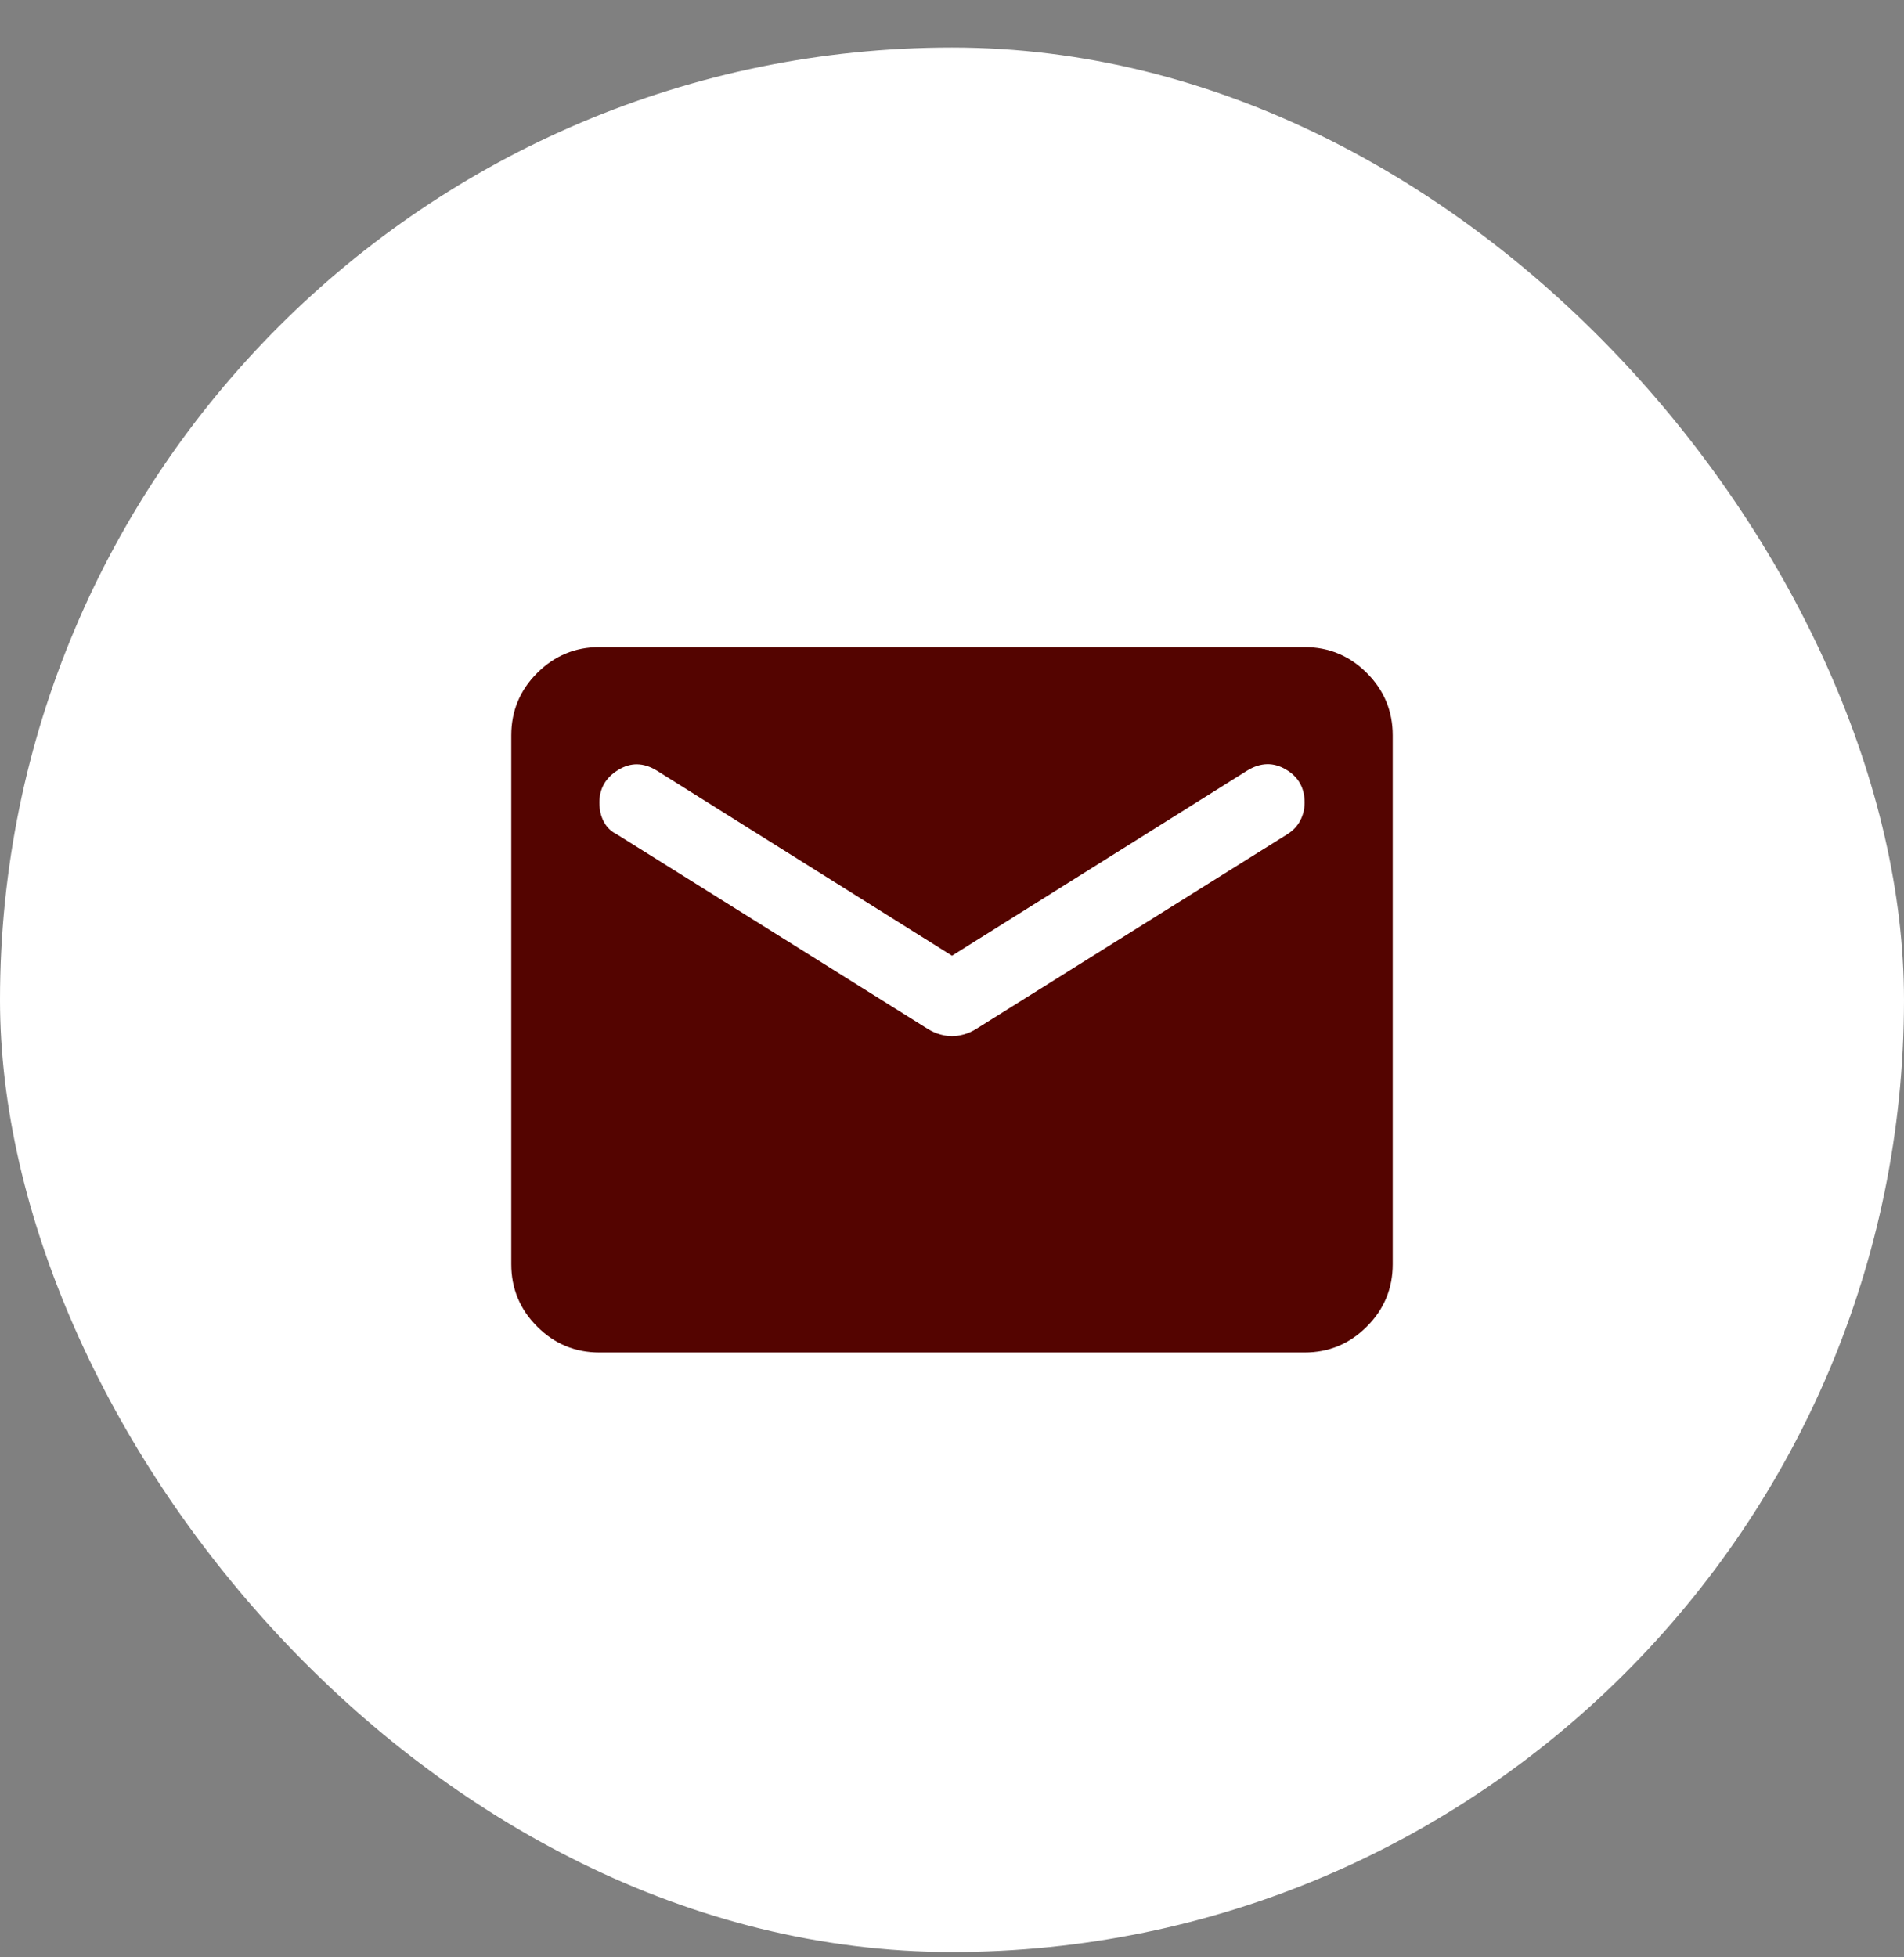
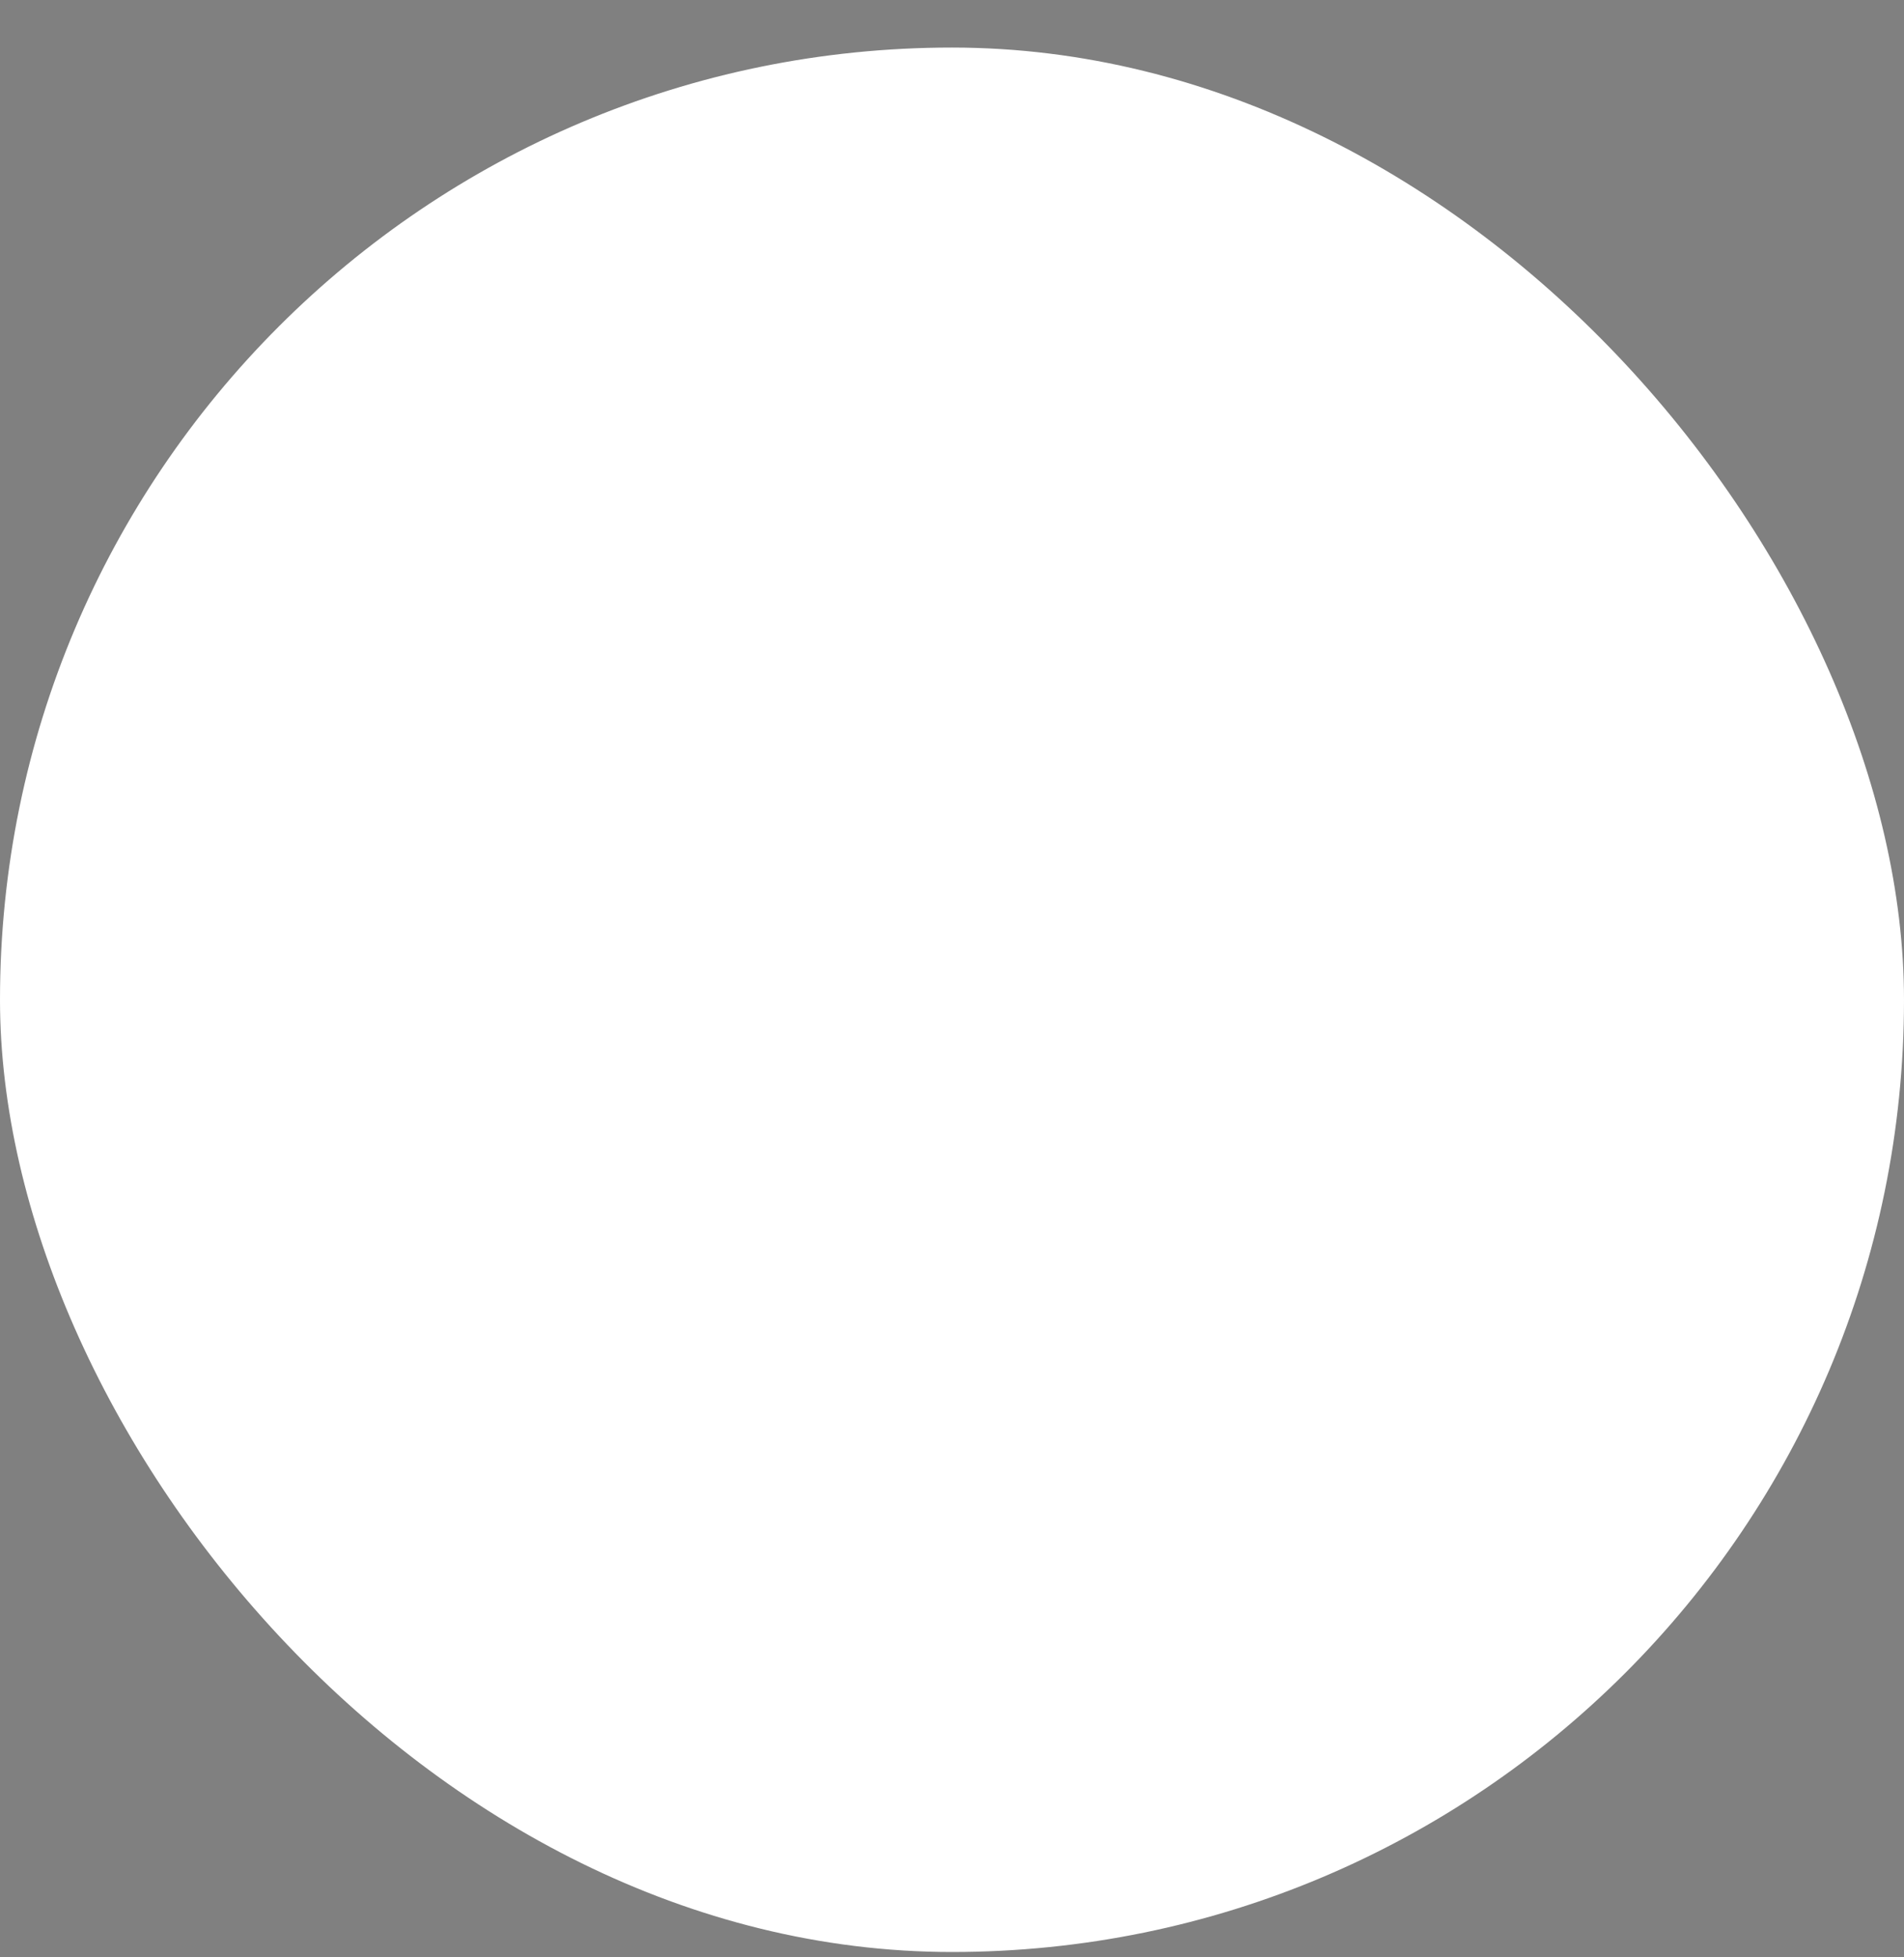
<svg xmlns="http://www.w3.org/2000/svg" width="36" height="37" viewBox="0 0 36 37" fill="none">
  <rect x="0" y="0" width="36" height="37" fill="#808080" stroke="none" />
  <rect y="0.899" width="36" height="36" rx="18" fill="white" />
  <mask id="mask0_722_149" style="mask-type:alpha" maskUnits="userSpaceOnUse" x="8" y="8" width="20" height="21">
    <rect x="8" y="8.899" width="20" height="20" fill="#D9D9D9" />
  </mask>
  <g mask="url(#mask0_722_149)">
-     <path d="M11.333 25.566C10.875 25.566 10.483 25.403 10.156 25.076C9.83 24.75 9.667 24.357 9.667 23.899V13.899C9.667 13.441 9.83 13.048 10.156 12.722C10.483 12.396 10.875 12.232 11.333 12.232H24.667C25.125 12.232 25.517 12.396 25.844 12.722C26.17 13.048 26.333 13.441 26.333 13.899V23.899C26.333 24.357 26.17 24.75 25.844 25.076C25.517 25.403 25.125 25.566 24.667 25.566H11.333ZM18 19.587C18.07 19.587 18.142 19.576 18.219 19.555C18.295 19.535 18.368 19.503 18.438 19.462L24.333 15.774C24.445 15.705 24.528 15.618 24.583 15.514C24.639 15.409 24.667 15.295 24.667 15.17C24.667 14.892 24.549 14.684 24.312 14.545C24.076 14.406 23.833 14.413 23.583 14.566L18 18.066L12.417 14.566C12.167 14.413 11.924 14.409 11.688 14.555C11.451 14.701 11.333 14.906 11.333 15.17C11.333 15.309 11.361 15.43 11.417 15.534C11.472 15.639 11.556 15.719 11.667 15.774L17.562 19.462C17.632 19.503 17.705 19.535 17.781 19.555C17.858 19.576 17.931 19.587 18 19.587Z" fill="#540400" />
-   </g>
+     </g>
</svg>